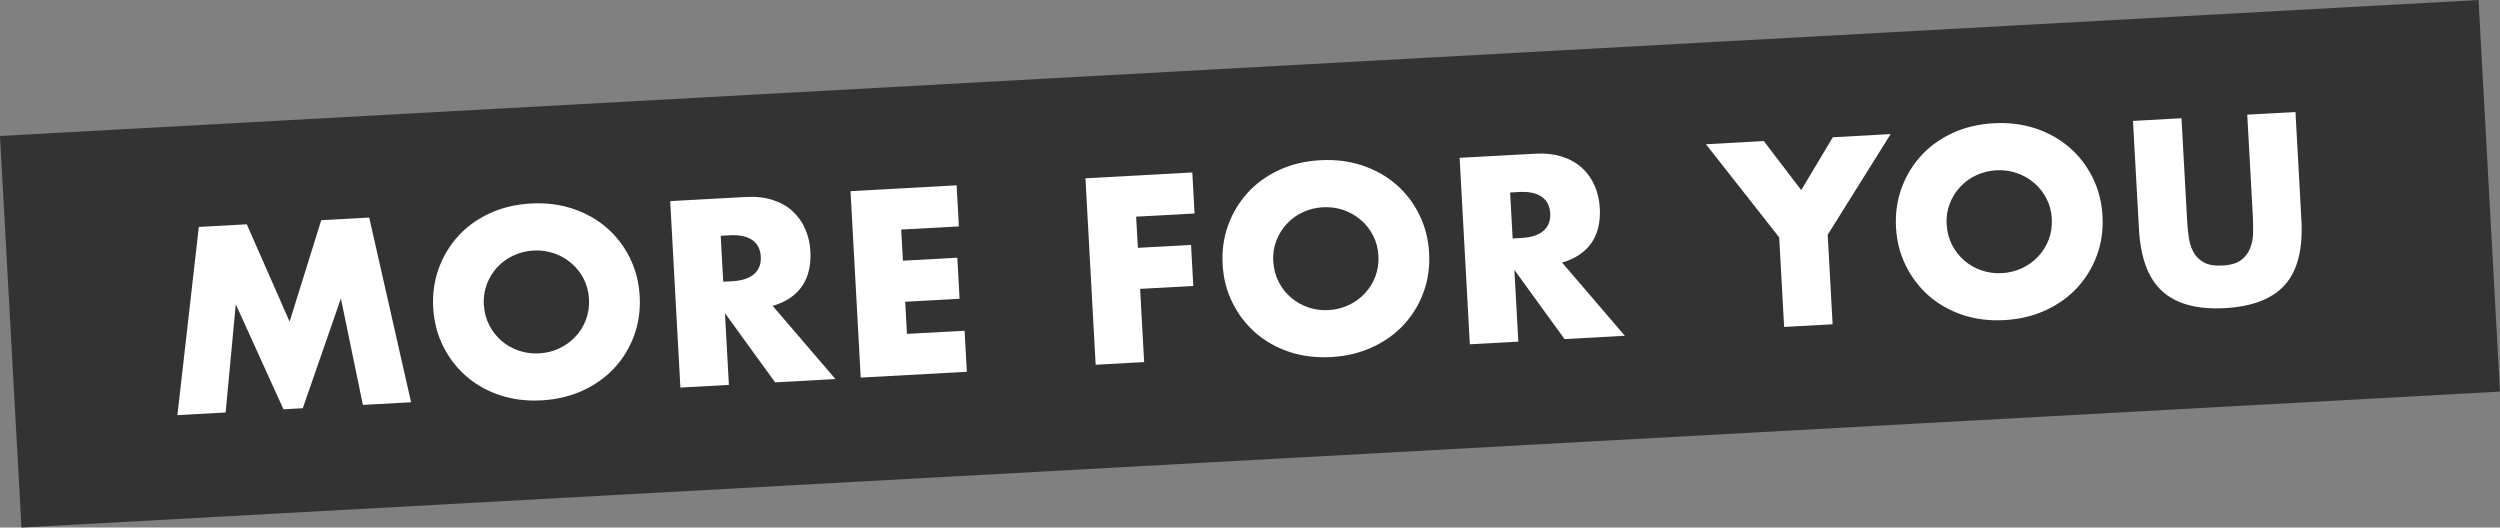
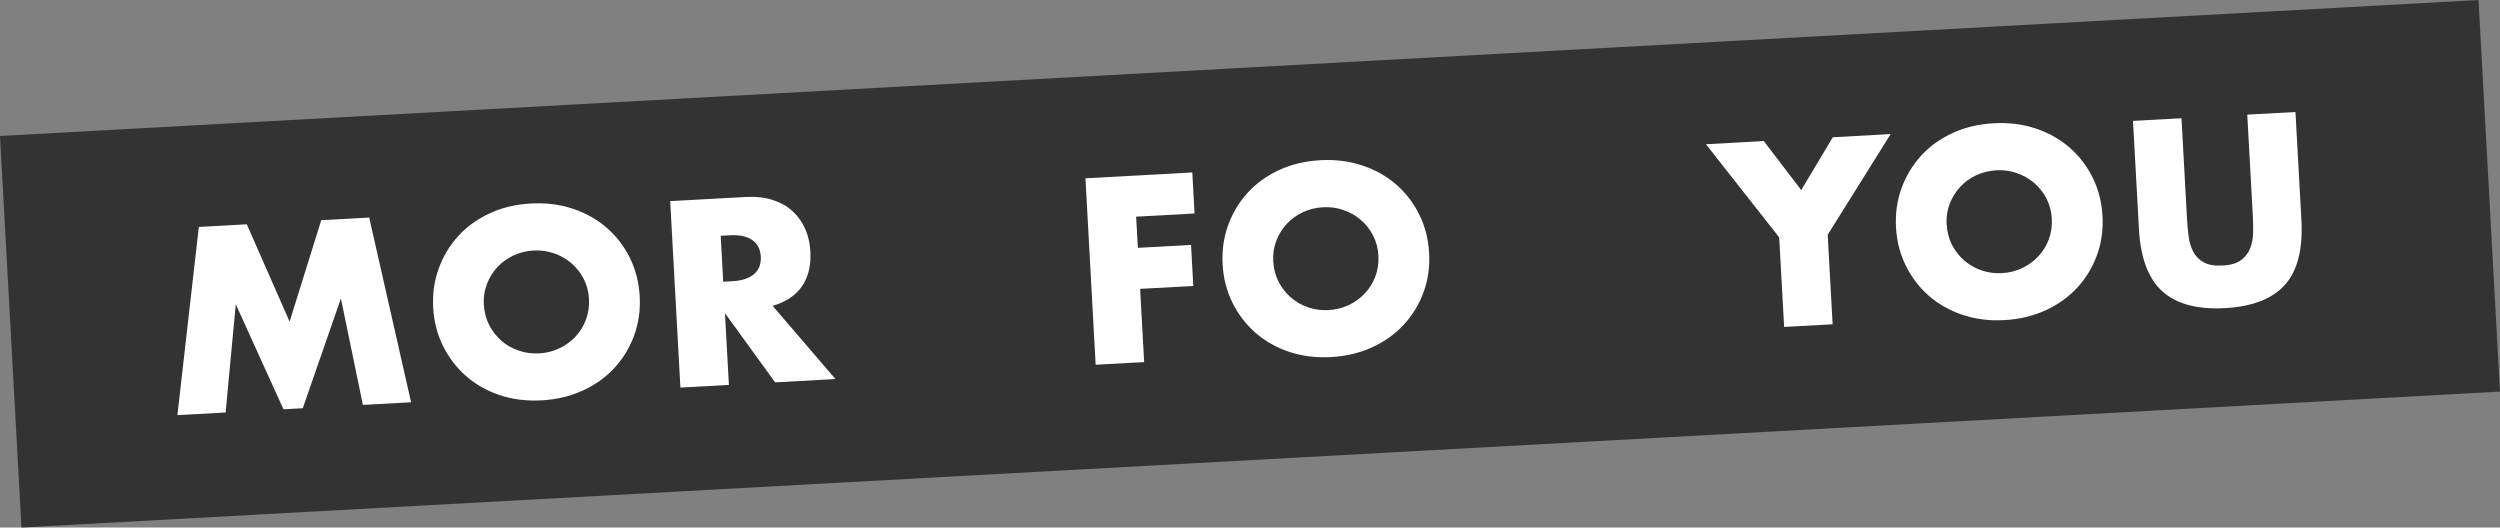
<svg xmlns="http://www.w3.org/2000/svg" id="a" data-name="Layer 1" viewBox="0 0 533.65 112.61">
  <rect x="0" y="0" width="533.65" height="112.61" fill="#808080" stroke="none" />
  <rect x="1.89" y="14.45" width="529.86" height="83.71" transform="translate(-2.68 14.7) rotate(-3.14)" style="fill: #333; stroke-width: 0px;" />
  <g style="isolation: isolate;">
    <g style="isolation: isolate;">
      <path d="m37.87,88.62l4.57-40.18,10.24-.56,9.14,20.78,6.75-21.66,10.24-.56,8.94,39.43-10.29.56-4.69-22.72-8.14,23.43-4.12.23-10.18-22.42-2.17,23.1-10.29.56Z" style="fill: #fff; stroke-width: 0px;" />
      <path d="m92.47,65.66c-.16-2.96.23-5.74,1.18-8.35.95-2.61,2.34-4.92,4.17-6.93,1.83-2.01,4.06-3.62,6.7-4.84,2.63-1.22,5.57-1.92,8.81-2.1,3.2-.18,6.19.2,8.96,1.12,2.77.93,5.18,2.28,7.24,4.08,2.06,1.79,3.7,3.94,4.93,6.43,1.23,2.49,1.93,5.22,2.09,8.17s-.23,5.74-1.18,8.35c-.95,2.61-2.35,4.92-4.2,6.93-1.85,2.01-4.1,3.62-6.75,4.84-2.65,1.22-5.58,1.92-8.78,2.1-3.24.18-6.23-.2-8.98-1.12-2.75-.92-5.15-2.29-7.19-4.08-2.04-1.79-3.68-3.94-4.91-6.43-1.23-2.49-1.93-5.22-2.09-8.17Zm10.82-.59c.09,1.58.47,3.03,1.14,4.33s1.54,2.42,2.62,3.35c1.07.93,2.3,1.63,3.69,2.1,1.38.47,2.83.67,4.35.58,1.51-.08,2.93-.43,4.26-1.05,1.32-.62,2.48-1.45,3.46-2.49.98-1.04,1.74-2.25,2.26-3.62.52-1.37.74-2.85.66-4.43s-.47-3.03-1.14-4.33c-.67-1.3-1.55-2.42-2.65-3.35-1.09-.93-2.33-1.63-3.72-2.1-1.38-.47-2.83-.67-4.35-.58-1.51.08-2.93.44-4.26,1.05-1.33.62-2.47,1.45-3.44,2.49-.97,1.04-1.71,2.25-2.24,3.62-.53,1.37-.74,2.85-.66,4.43Z" style="fill: #fff; stroke-width: 0px;" />
      <path d="m178.34,80.91l-12.88.71-10.71-14.77.84,15.31-10.35.57-2.18-39.8,16.1-.88c2.22-.12,4.17.1,5.86.66,1.69.56,3.1,1.37,4.24,2.44,1.13,1.07,2.02,2.33,2.64,3.77.63,1.45.99,3.02,1.08,4.71.17,3.03-.43,5.52-1.79,7.48-1.36,1.96-3.44,3.36-6.26,4.18l13.41,15.63Zm-23.96-20.77l1.95-.11c2.04-.11,3.58-.62,4.63-1.52,1.04-.9,1.52-2.15,1.44-3.73-.09-1.58-.7-2.77-1.84-3.55-1.14-.79-2.73-1.12-4.77-1.01l-1.95.11.54,9.82Z" style="fill: #fff; stroke-width: 0px;" />
-       <path d="m204.67,48.33l-12.3.67.37,6.65,11.61-.64.48,8.76-11.61.64.38,6.86,12.3-.67.48,8.76-22.65,1.24-2.18-39.8,22.65-1.24.48,8.76Z" style="fill: #fff; stroke-width: 0px;" />
      <path d="m254.98,45.57l-12.46.68.37,6.65,11.35-.62.48,8.76-11.35.62.86,15.63-10.35.57-2.18-39.8,22.81-1.25.48,8.76Z" style="fill: #fff; stroke-width: 0px;" />
      <path d="m260.98,56.42c-.16-2.96.23-5.74,1.18-8.35.95-2.61,2.34-4.92,4.17-6.93,1.83-2.01,4.06-3.62,6.7-4.84,2.63-1.22,5.57-1.92,8.81-2.1,3.2-.18,6.19.2,8.96,1.12,2.77.93,5.18,2.28,7.24,4.08,2.06,1.79,3.7,3.94,4.93,6.43,1.23,2.49,1.93,5.22,2.09,8.17.16,2.96-.23,5.74-1.18,8.35-.95,2.61-2.35,4.92-4.2,6.93-1.85,2.01-4.1,3.62-6.75,4.84-2.65,1.22-5.58,1.92-8.78,2.1-3.24.18-6.23-.2-8.98-1.12-2.75-.93-5.15-2.29-7.19-4.08-2.04-1.79-3.68-3.94-4.91-6.43-1.23-2.49-1.93-5.22-2.09-8.17Zm10.82-.59c.09,1.58.47,3.03,1.14,4.33.67,1.3,1.54,2.42,2.62,3.35,1.08.93,2.3,1.63,3.69,2.1s2.83.67,4.35.58c1.51-.08,2.93-.43,4.26-1.05,1.32-.62,2.48-1.45,3.46-2.49.98-1.04,1.74-2.25,2.26-3.62.52-1.37.74-2.85.66-4.43-.09-1.58-.47-3.03-1.14-4.33-.67-1.3-1.55-2.42-2.65-3.35-1.09-.93-2.33-1.63-3.72-2.1-1.39-.47-2.83-.67-4.35-.58-1.51.08-2.93.44-4.26,1.05-1.33.62-2.47,1.45-3.44,2.49-.97,1.04-1.71,2.25-2.24,3.62-.53,1.37-.74,2.85-.66,4.43Z" style="fill: #fff; stroke-width: 0px;" />
-       <path d="m346.85,71.67l-12.88.71-10.71-14.77.84,15.31-10.35.57-2.18-39.8,16.1-.88c2.22-.12,4.17.1,5.86.66,1.69.56,3.1,1.37,4.24,2.44,1.13,1.07,2.02,2.33,2.64,3.77.63,1.45.99,3.02,1.08,4.71.17,3.03-.43,5.52-1.79,7.48-1.36,1.96-3.44,3.36-6.26,4.18l13.41,15.63Zm-23.96-20.77l1.95-.11c2.04-.11,3.58-.62,4.63-1.52,1.04-.9,1.52-2.15,1.44-3.73-.09-1.58-.7-2.77-1.84-3.55-1.14-.79-2.73-1.12-4.77-1.01l-1.95.11.54,9.82Z" style="fill: #fff; stroke-width: 0px;" />
-       <path d="m379.8,50.69l-15.65-19.9,12.35-.68,7.99,10.47,6.74-11.28,12.35-.68-13.44,21.49,1.05,19.11-10.35.57-1.05-19.11Z" style="fill: #fff; stroke-width: 0px;" />
+       <path d="m379.8,50.69l-15.65-19.9,12.35-.68,7.99,10.47,6.74-11.28,12.35-.68-13.44,21.49,1.05,19.11-10.35.57-1.05-19.11" style="fill: #fff; stroke-width: 0px;" />
      <path d="m404.72,48.53c-.16-2.96.23-5.74,1.18-8.35.95-2.61,2.34-4.92,4.17-6.93,1.83-2.01,4.06-3.62,6.7-4.84,2.63-1.22,5.57-1.92,8.81-2.1,3.2-.18,6.19.2,8.96,1.12,2.77.93,5.18,2.28,7.24,4.08,2.06,1.79,3.7,3.94,4.93,6.43,1.23,2.49,1.93,5.22,2.09,8.17s-.23,5.74-1.18,8.35c-.95,2.61-2.35,4.92-4.2,6.93-1.85,2.01-4.1,3.62-6.75,4.84-2.65,1.22-5.58,1.92-8.78,2.1-3.24.18-6.23-.2-8.98-1.12-2.75-.93-5.15-2.29-7.19-4.08-2.04-1.79-3.68-3.94-4.91-6.43-1.23-2.49-1.93-5.22-2.09-8.17Zm10.82-.59c.09,1.58.47,3.03,1.14,4.33s1.54,2.42,2.62,3.35c1.08.93,2.3,1.63,3.69,2.1s2.83.67,4.35.58c1.51-.08,2.93-.43,4.26-1.05,1.32-.62,2.48-1.45,3.46-2.49.98-1.04,1.74-2.25,2.26-3.62.52-1.37.74-2.85.66-4.43s-.47-3.03-1.14-4.33c-.67-1.3-1.55-2.42-2.65-3.35-1.09-.93-2.33-1.63-3.72-2.1-1.39-.47-2.83-.67-4.35-.58s-2.93.44-4.26,1.05c-1.33.62-2.47,1.45-3.44,2.49-.97,1.04-1.71,2.25-2.24,3.62-.53,1.37-.74,2.85-.66,4.43Z" style="fill: #fff; stroke-width: 0px;" />
      <path d="m465.66,25.23l1.19,21.64c.06,1.16.17,2.35.33,3.56.15,1.21.48,2.29.97,3.26.49.96,1.23,1.72,2.22,2.29.98.56,2.34.8,4.06.7,1.72-.09,3.04-.48,3.93-1.14.9-.67,1.55-1.51,1.95-2.52.4-1.01.62-2.12.64-3.34.02-1.22,0-2.41-.06-3.57l-1.19-21.64,10.29-.56,1.27,23.07c.34,6.2-.83,10.79-3.5,13.8-2.68,3-6.95,4.67-12.83,4.99-5.88.32-10.32-.86-13.33-3.56-3.01-2.7-4.68-7.14-5.02-13.33l-1.27-23.07,10.35-.57Z" style="fill: #fff; stroke-width: 0px;" />
    </g>
  </g>
</svg>